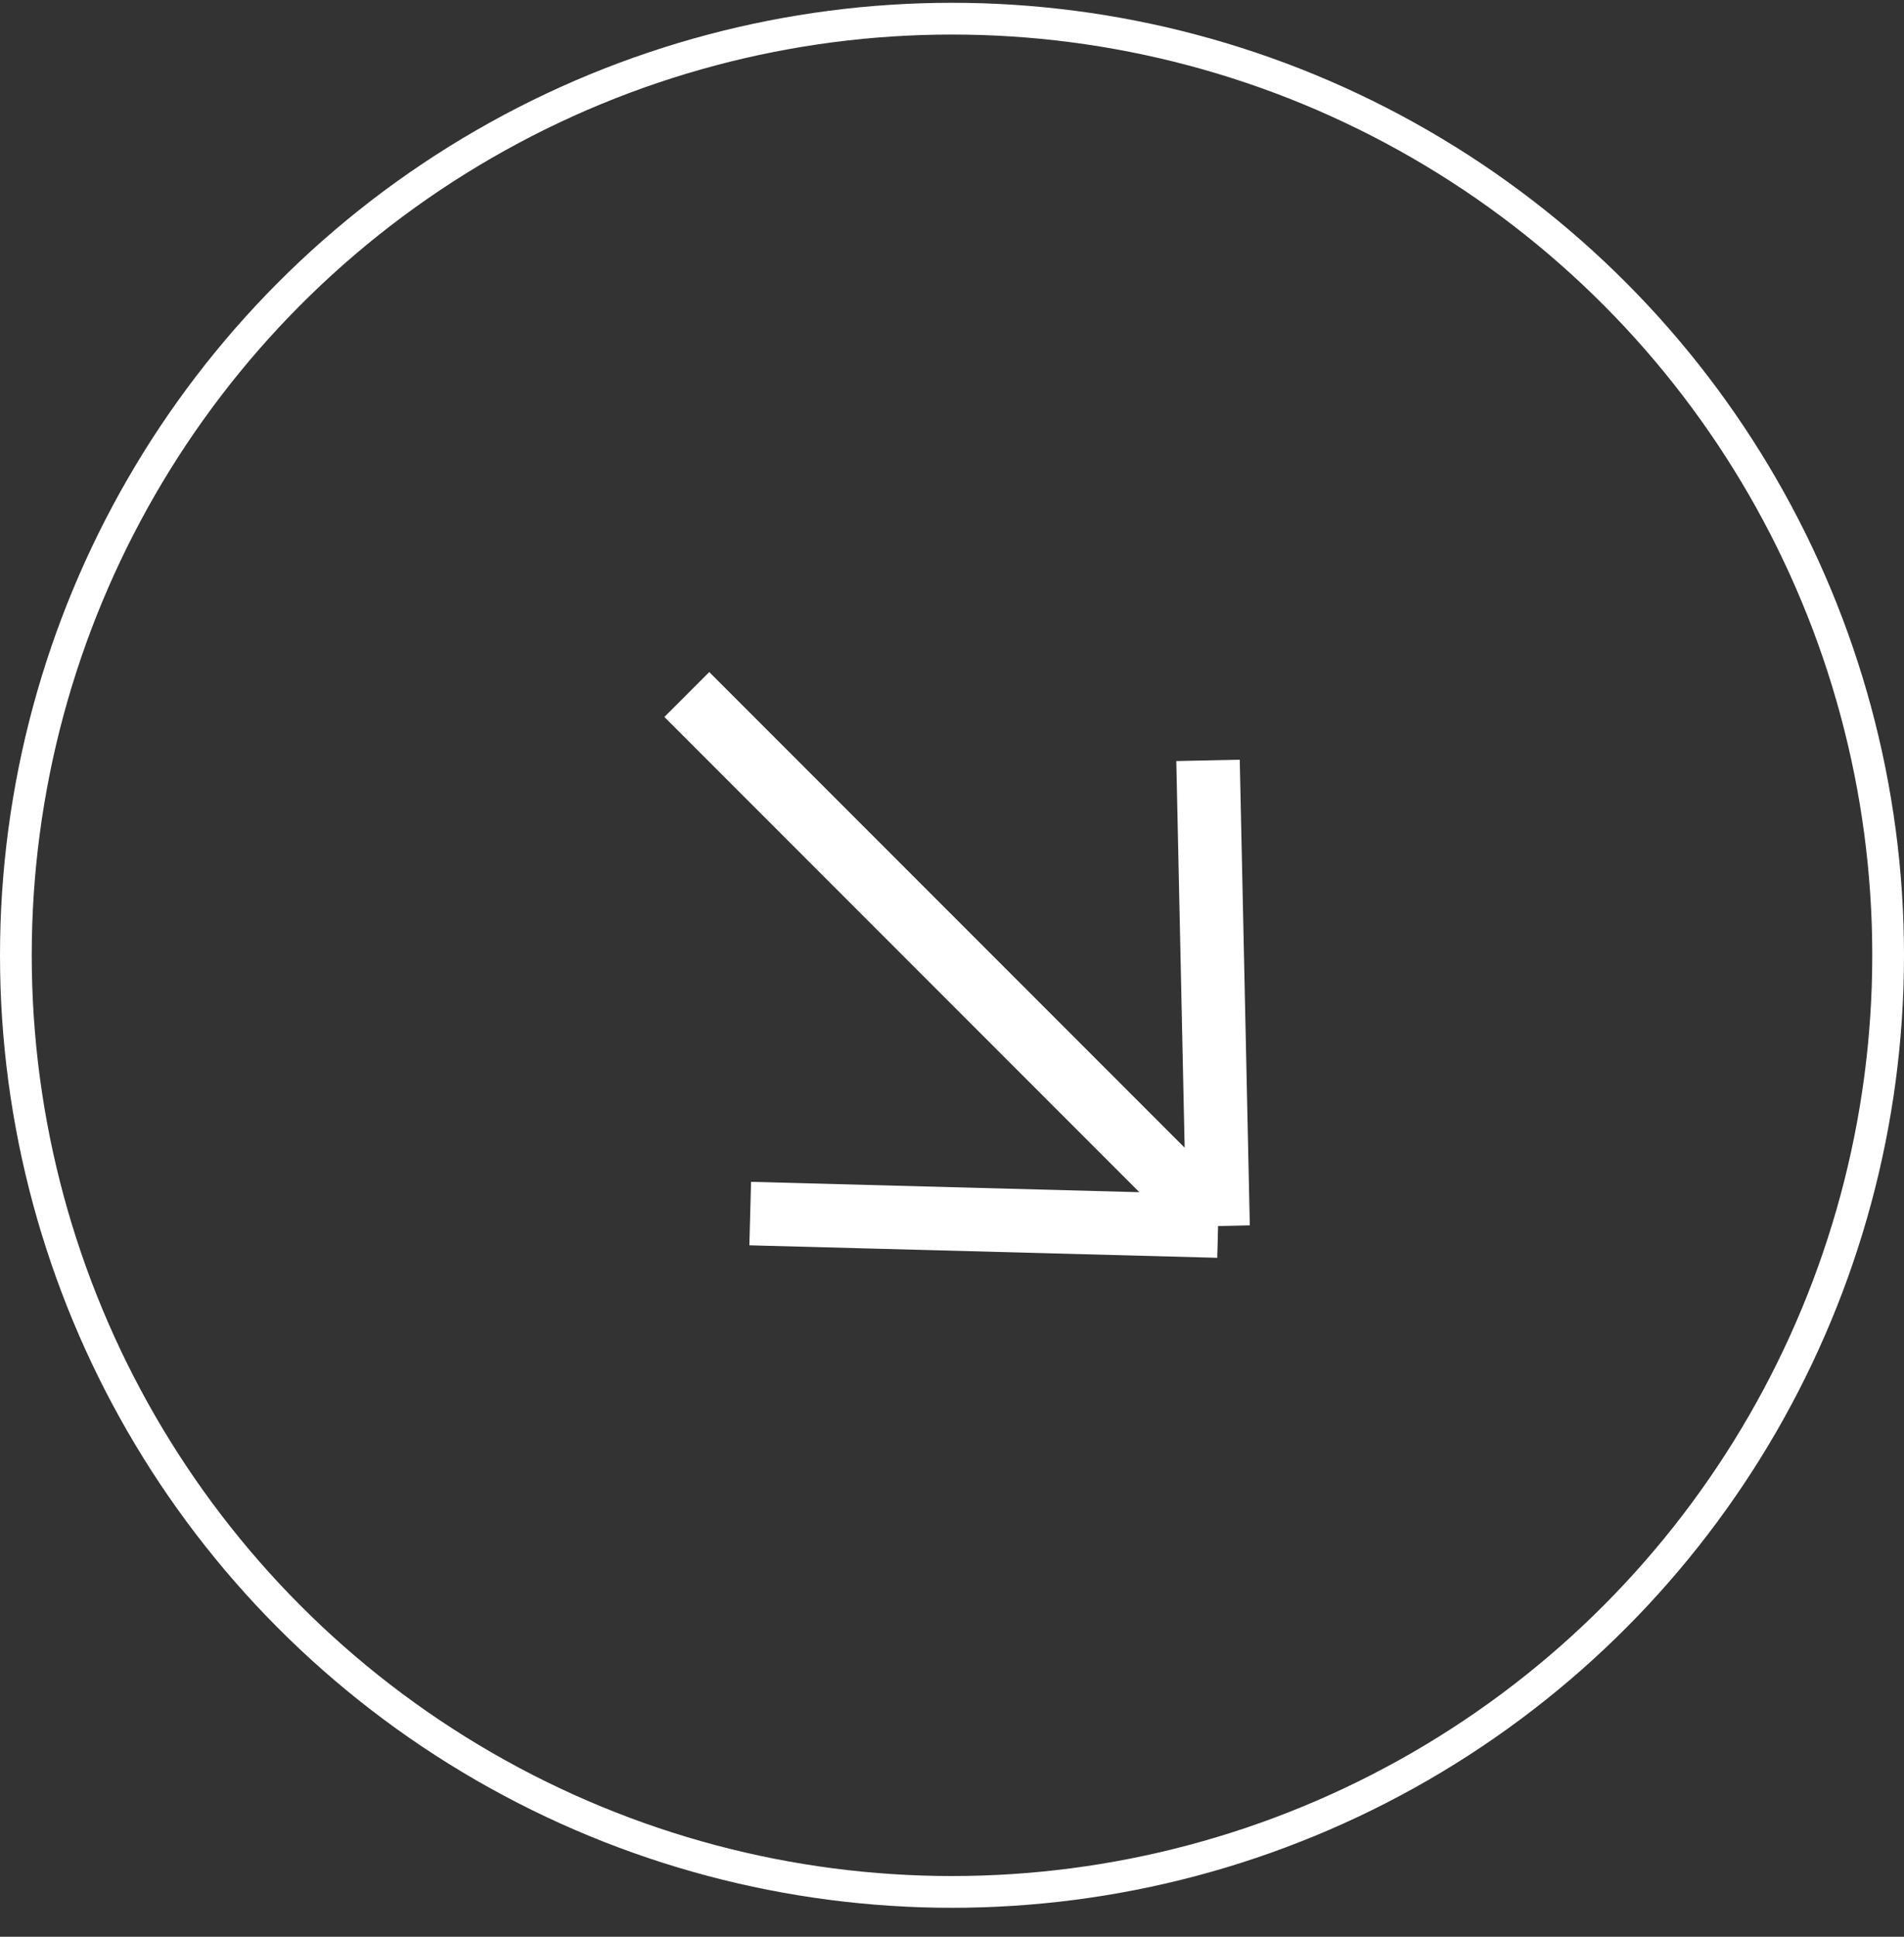
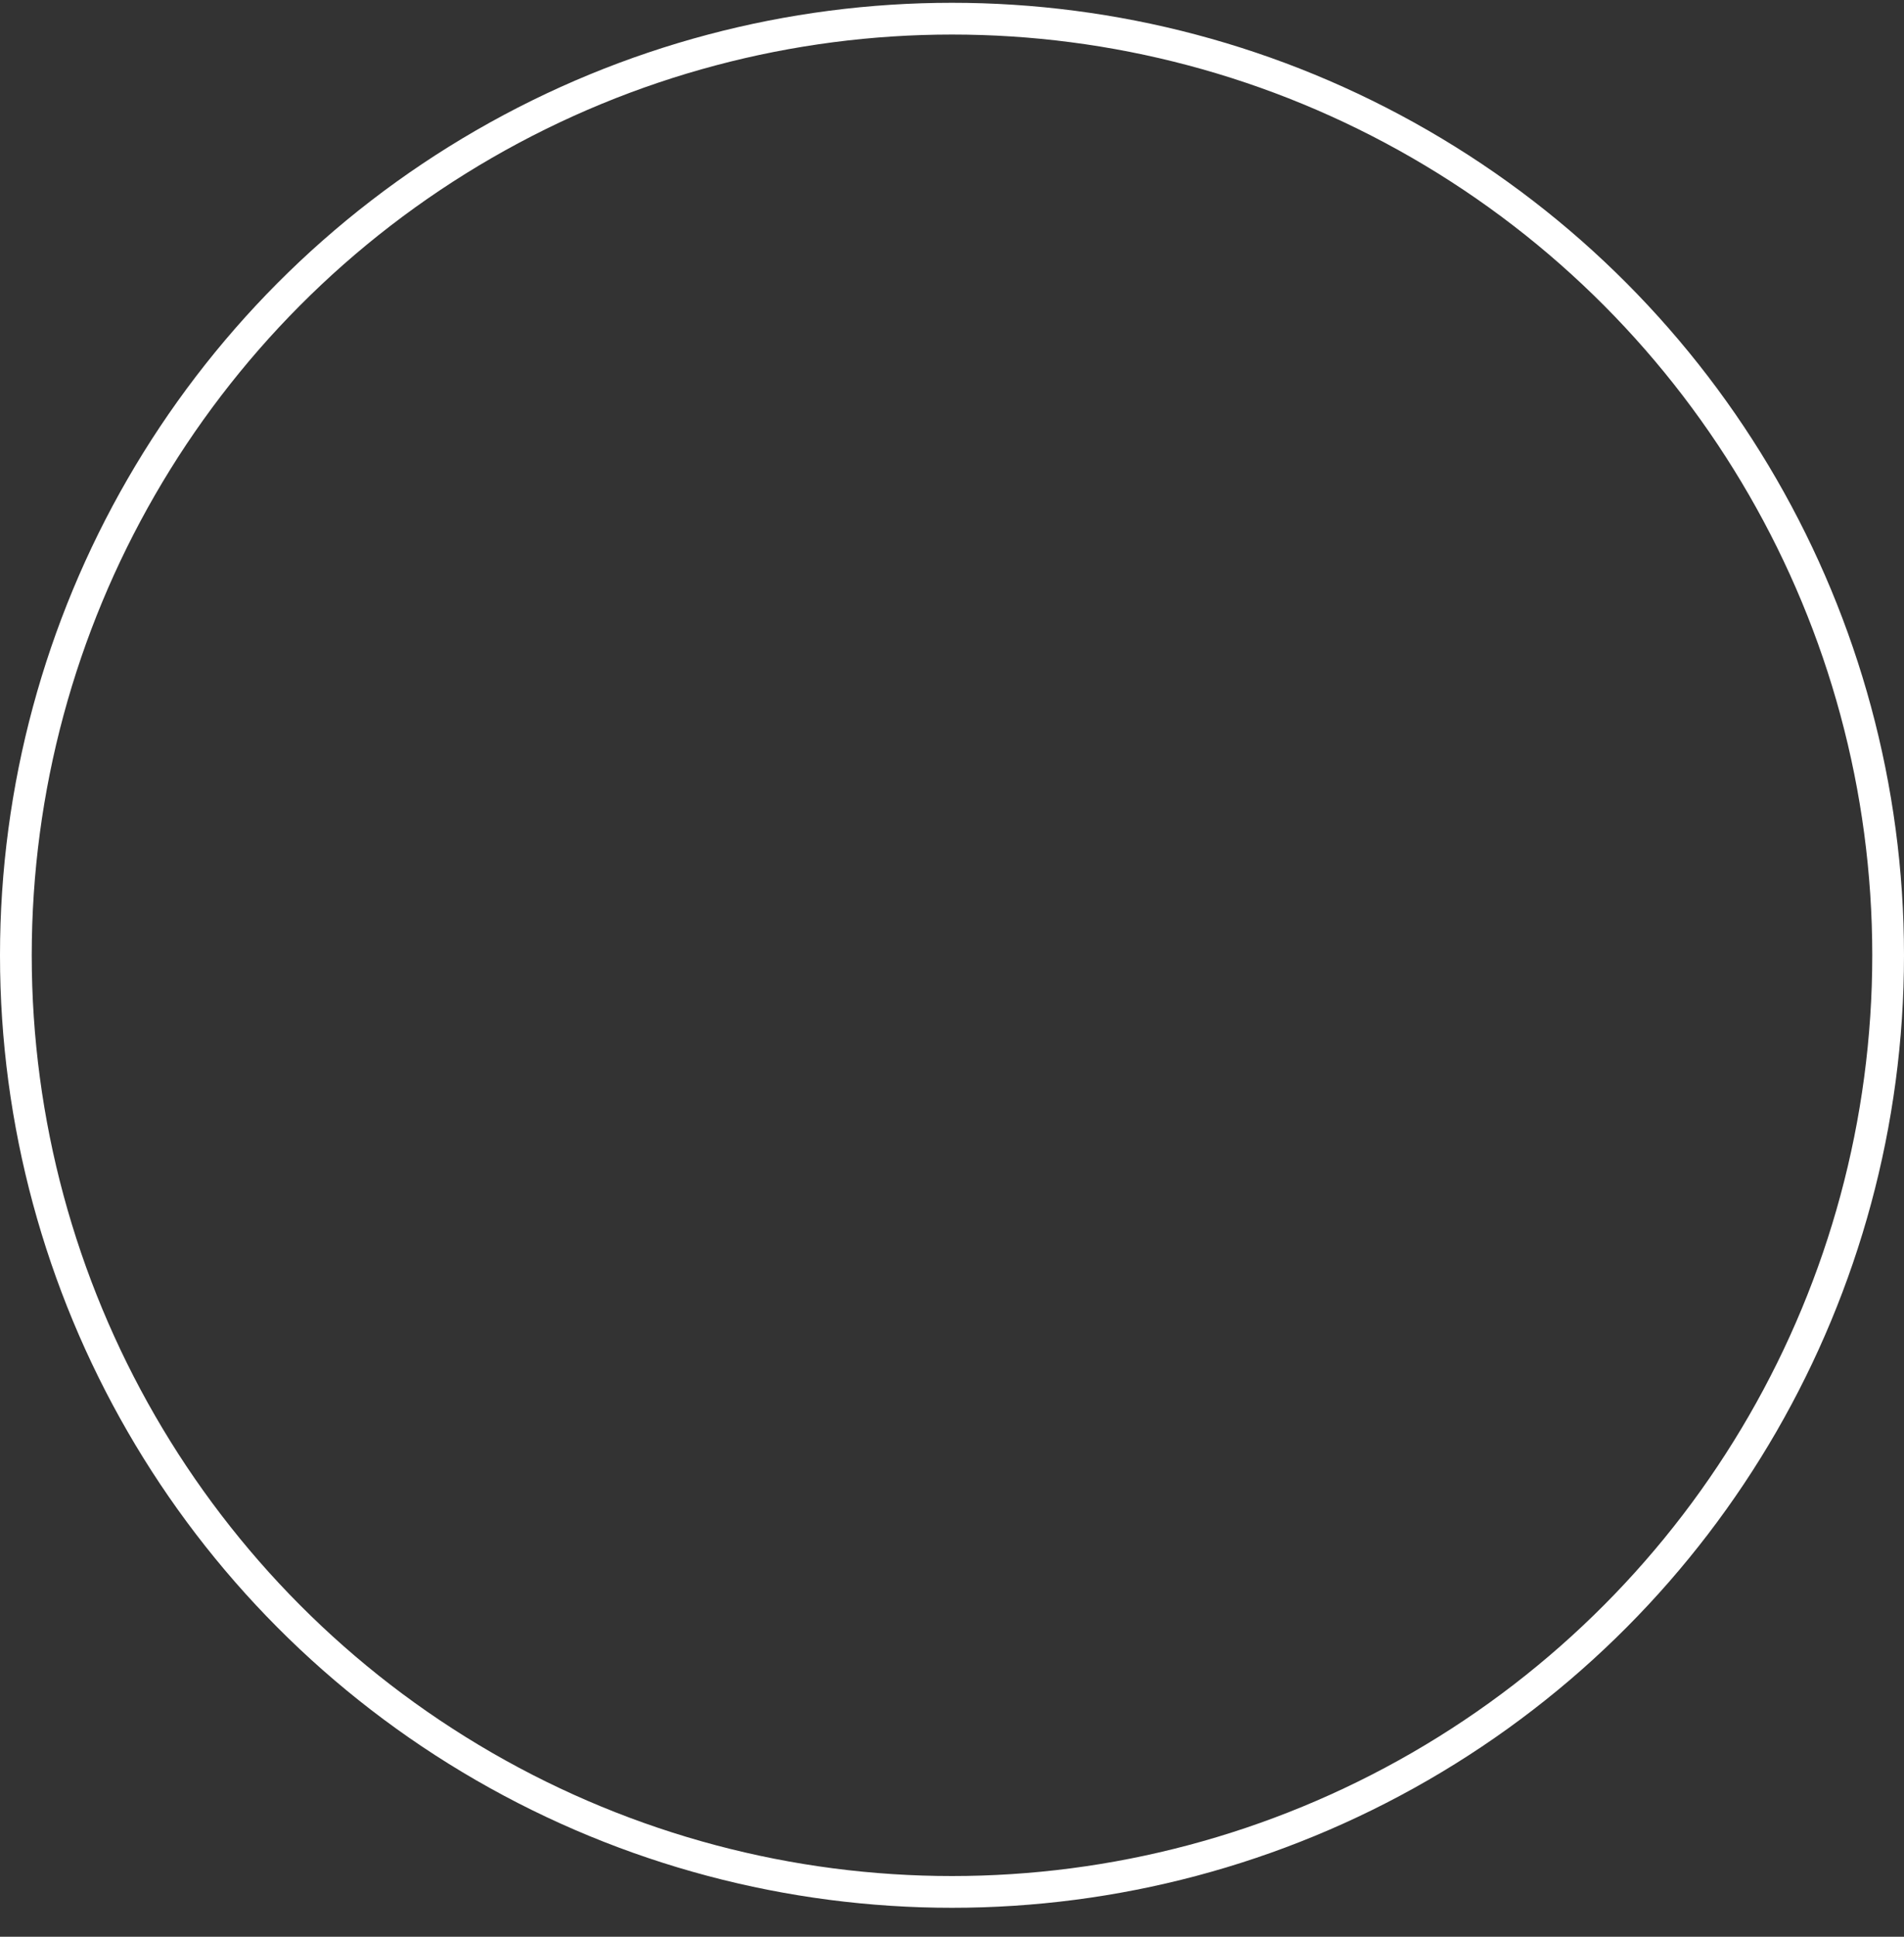
<svg xmlns="http://www.w3.org/2000/svg" width="60" height="61" viewBox="0 0 60 61" fill="none">
  <rect x="0" y="0" width="60" height="61" fill="#333333" stroke="none" />
-   <path d="M38.385 38.616L21.643 21.874M38.385 38.616L38.068 23.949M38.385 38.616L23.641 38.223" stroke="white" stroke-width="2" />
  <circle cx="30" cy="30" r="29.5" transform="matrix(-1 0 0 1 60 0.088)" stroke="white" />
</svg>